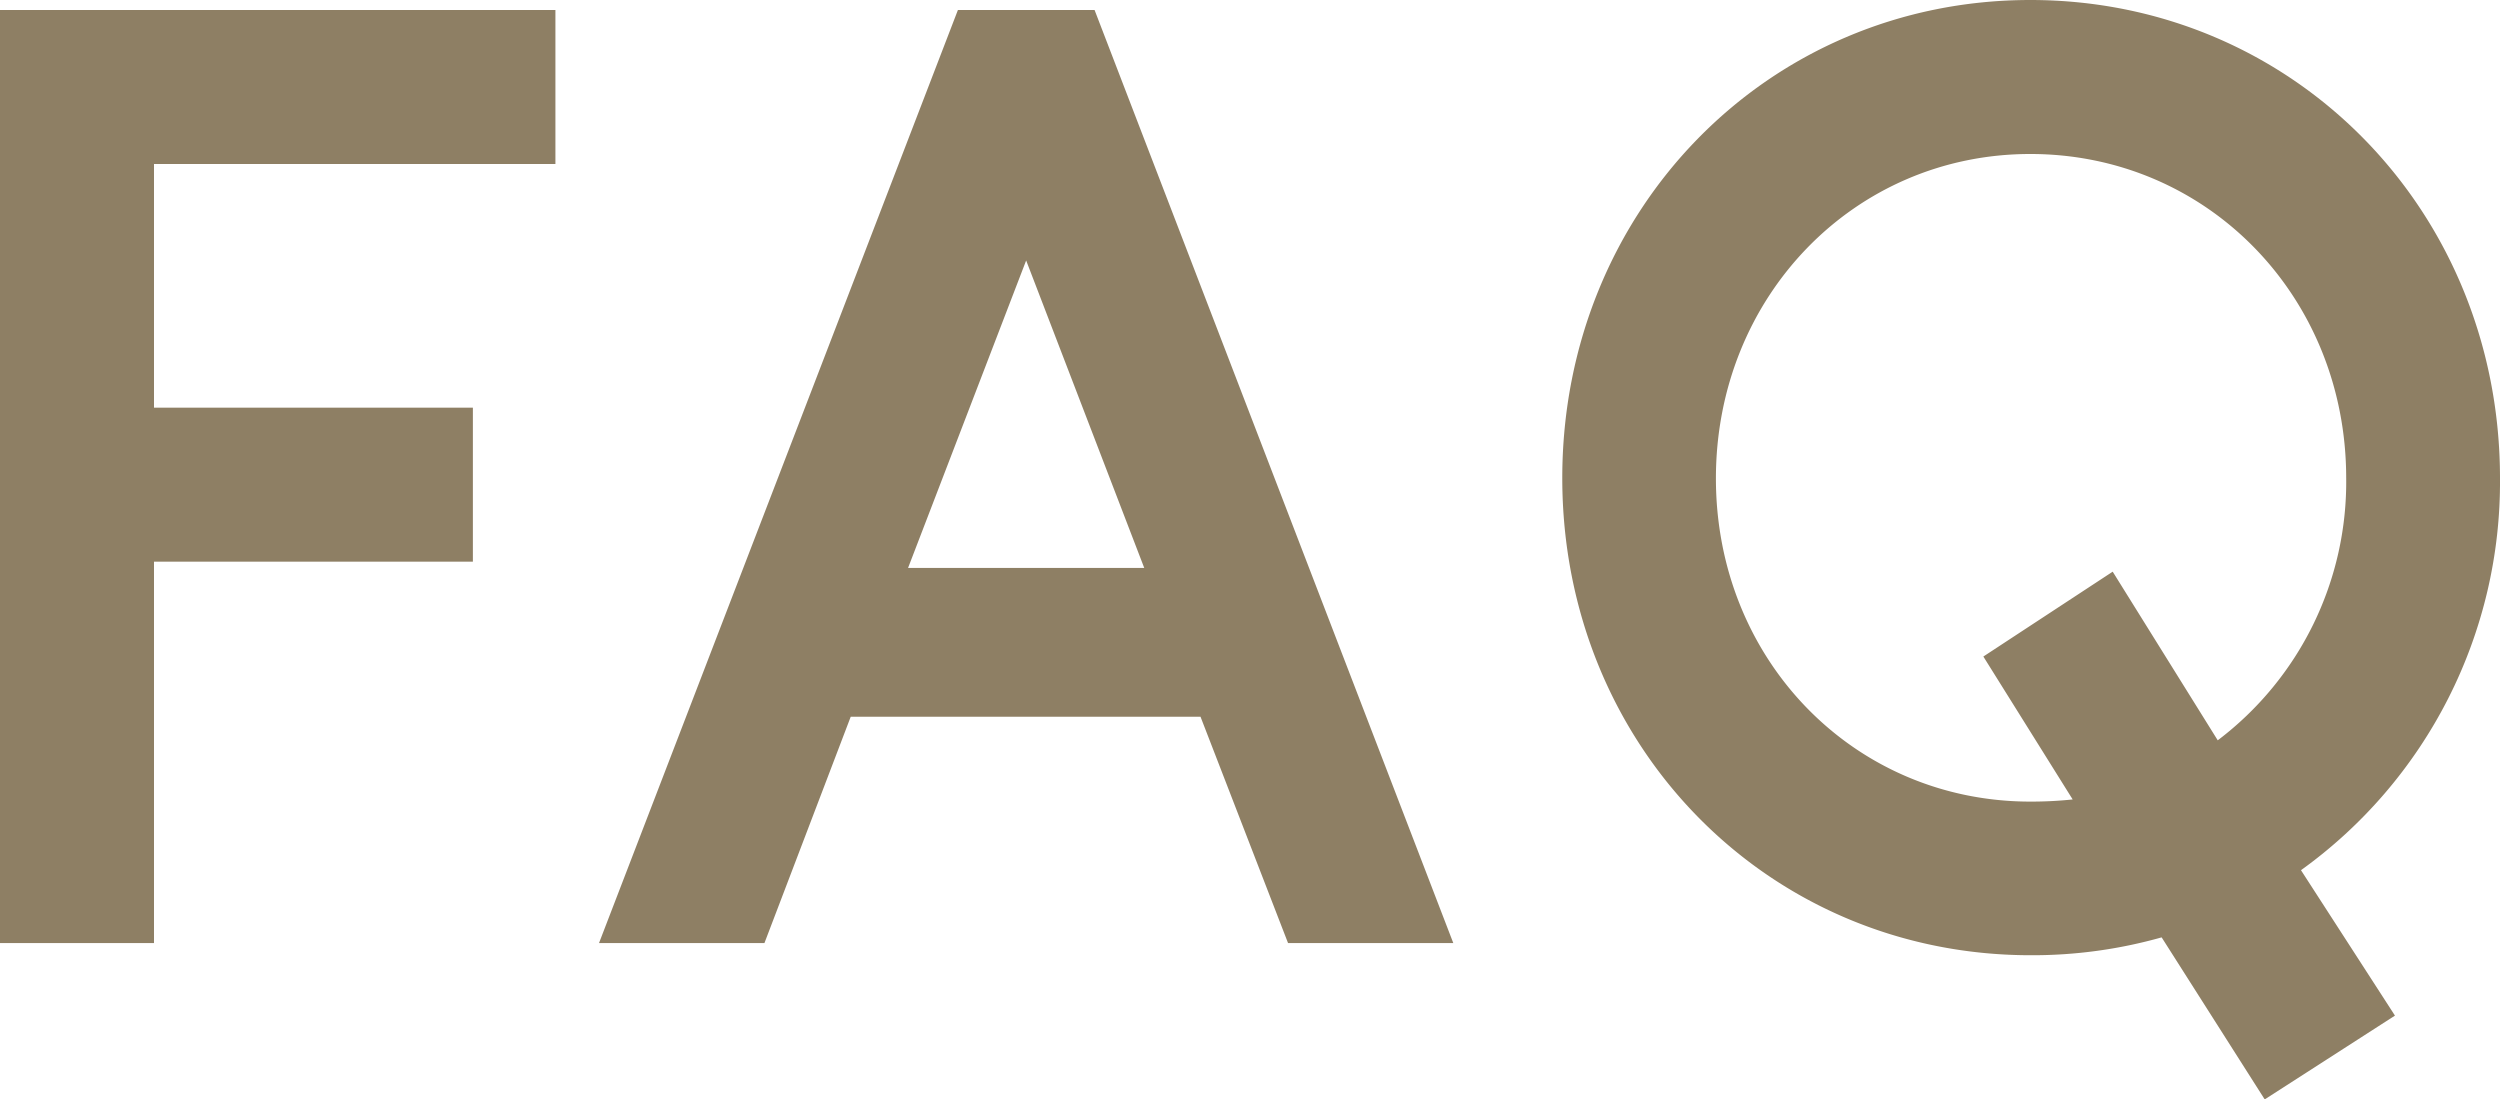
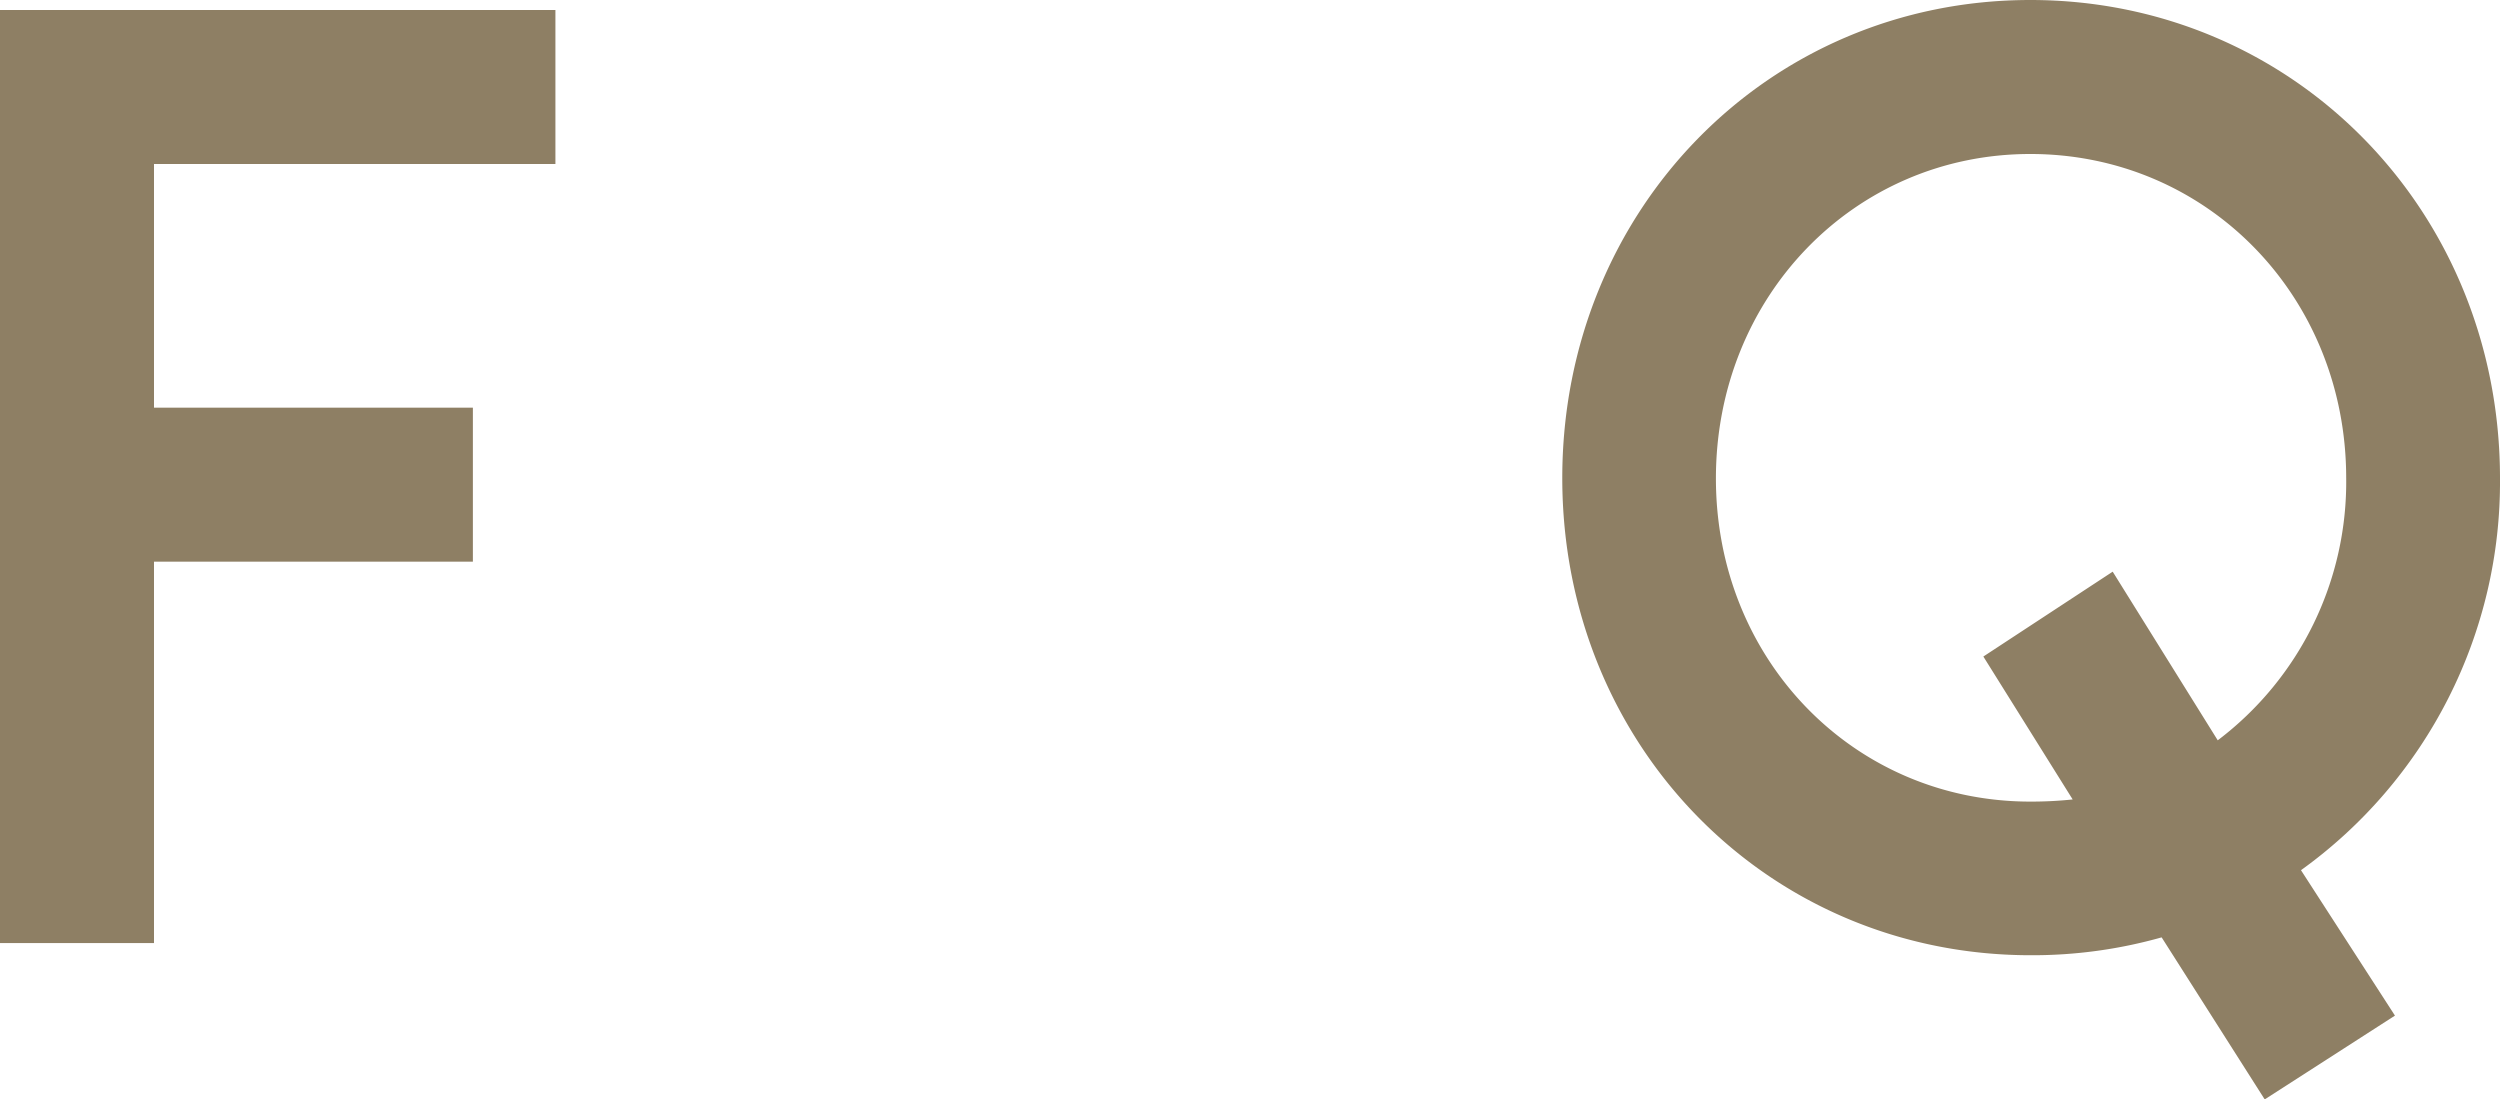
<svg xmlns="http://www.w3.org/2000/svg" viewBox="0 0 139.94 61.54">
  <defs>
    <style>.cls-1{fill:#8e7f64;}</style>
  </defs>
  <title>title</title>
  <g id="レイヤー_2" data-name="レイヤー 2">
    <g id="レイヤー_1-2" data-name="レイヤー 1">
      <path class="cls-1" d="M8.62,52.79H0V.56H31.09V9.18H8.62V22.82H26.47v8.62H8.62Z" />
-       <path class="cls-1" d="M81.35,52.79H72.1L67.2,40.12H47.62L42.79,52.79H33.53L53.62.56h7.65Zm-30.52-21H64.05L57.44,14.58Z" />
      <path class="cls-1" d="M126.77,61.54,121,52.47a26.6,26.6,0,0,1-7.33,1c-14.7,0-26.22-11.73-26.22-26.71S98.95,0,113.65,0s26.29,11.76,26.29,26.78A26.76,26.76,0,0,1,128.8,48.71l5.26,8.14ZM113.65,8.62c-9.87,0-17.6,8-17.6,18.16s7.73,18.09,17.6,18.09a22.18,22.18,0,0,0,2.37-.12l-5-8L118.26,32l5.88,9.44a18.13,18.13,0,0,0,7.19-14.7C131.32,16.6,123.56,8.62,113.65,8.62Z" />
    </g>
  </g>
</svg>